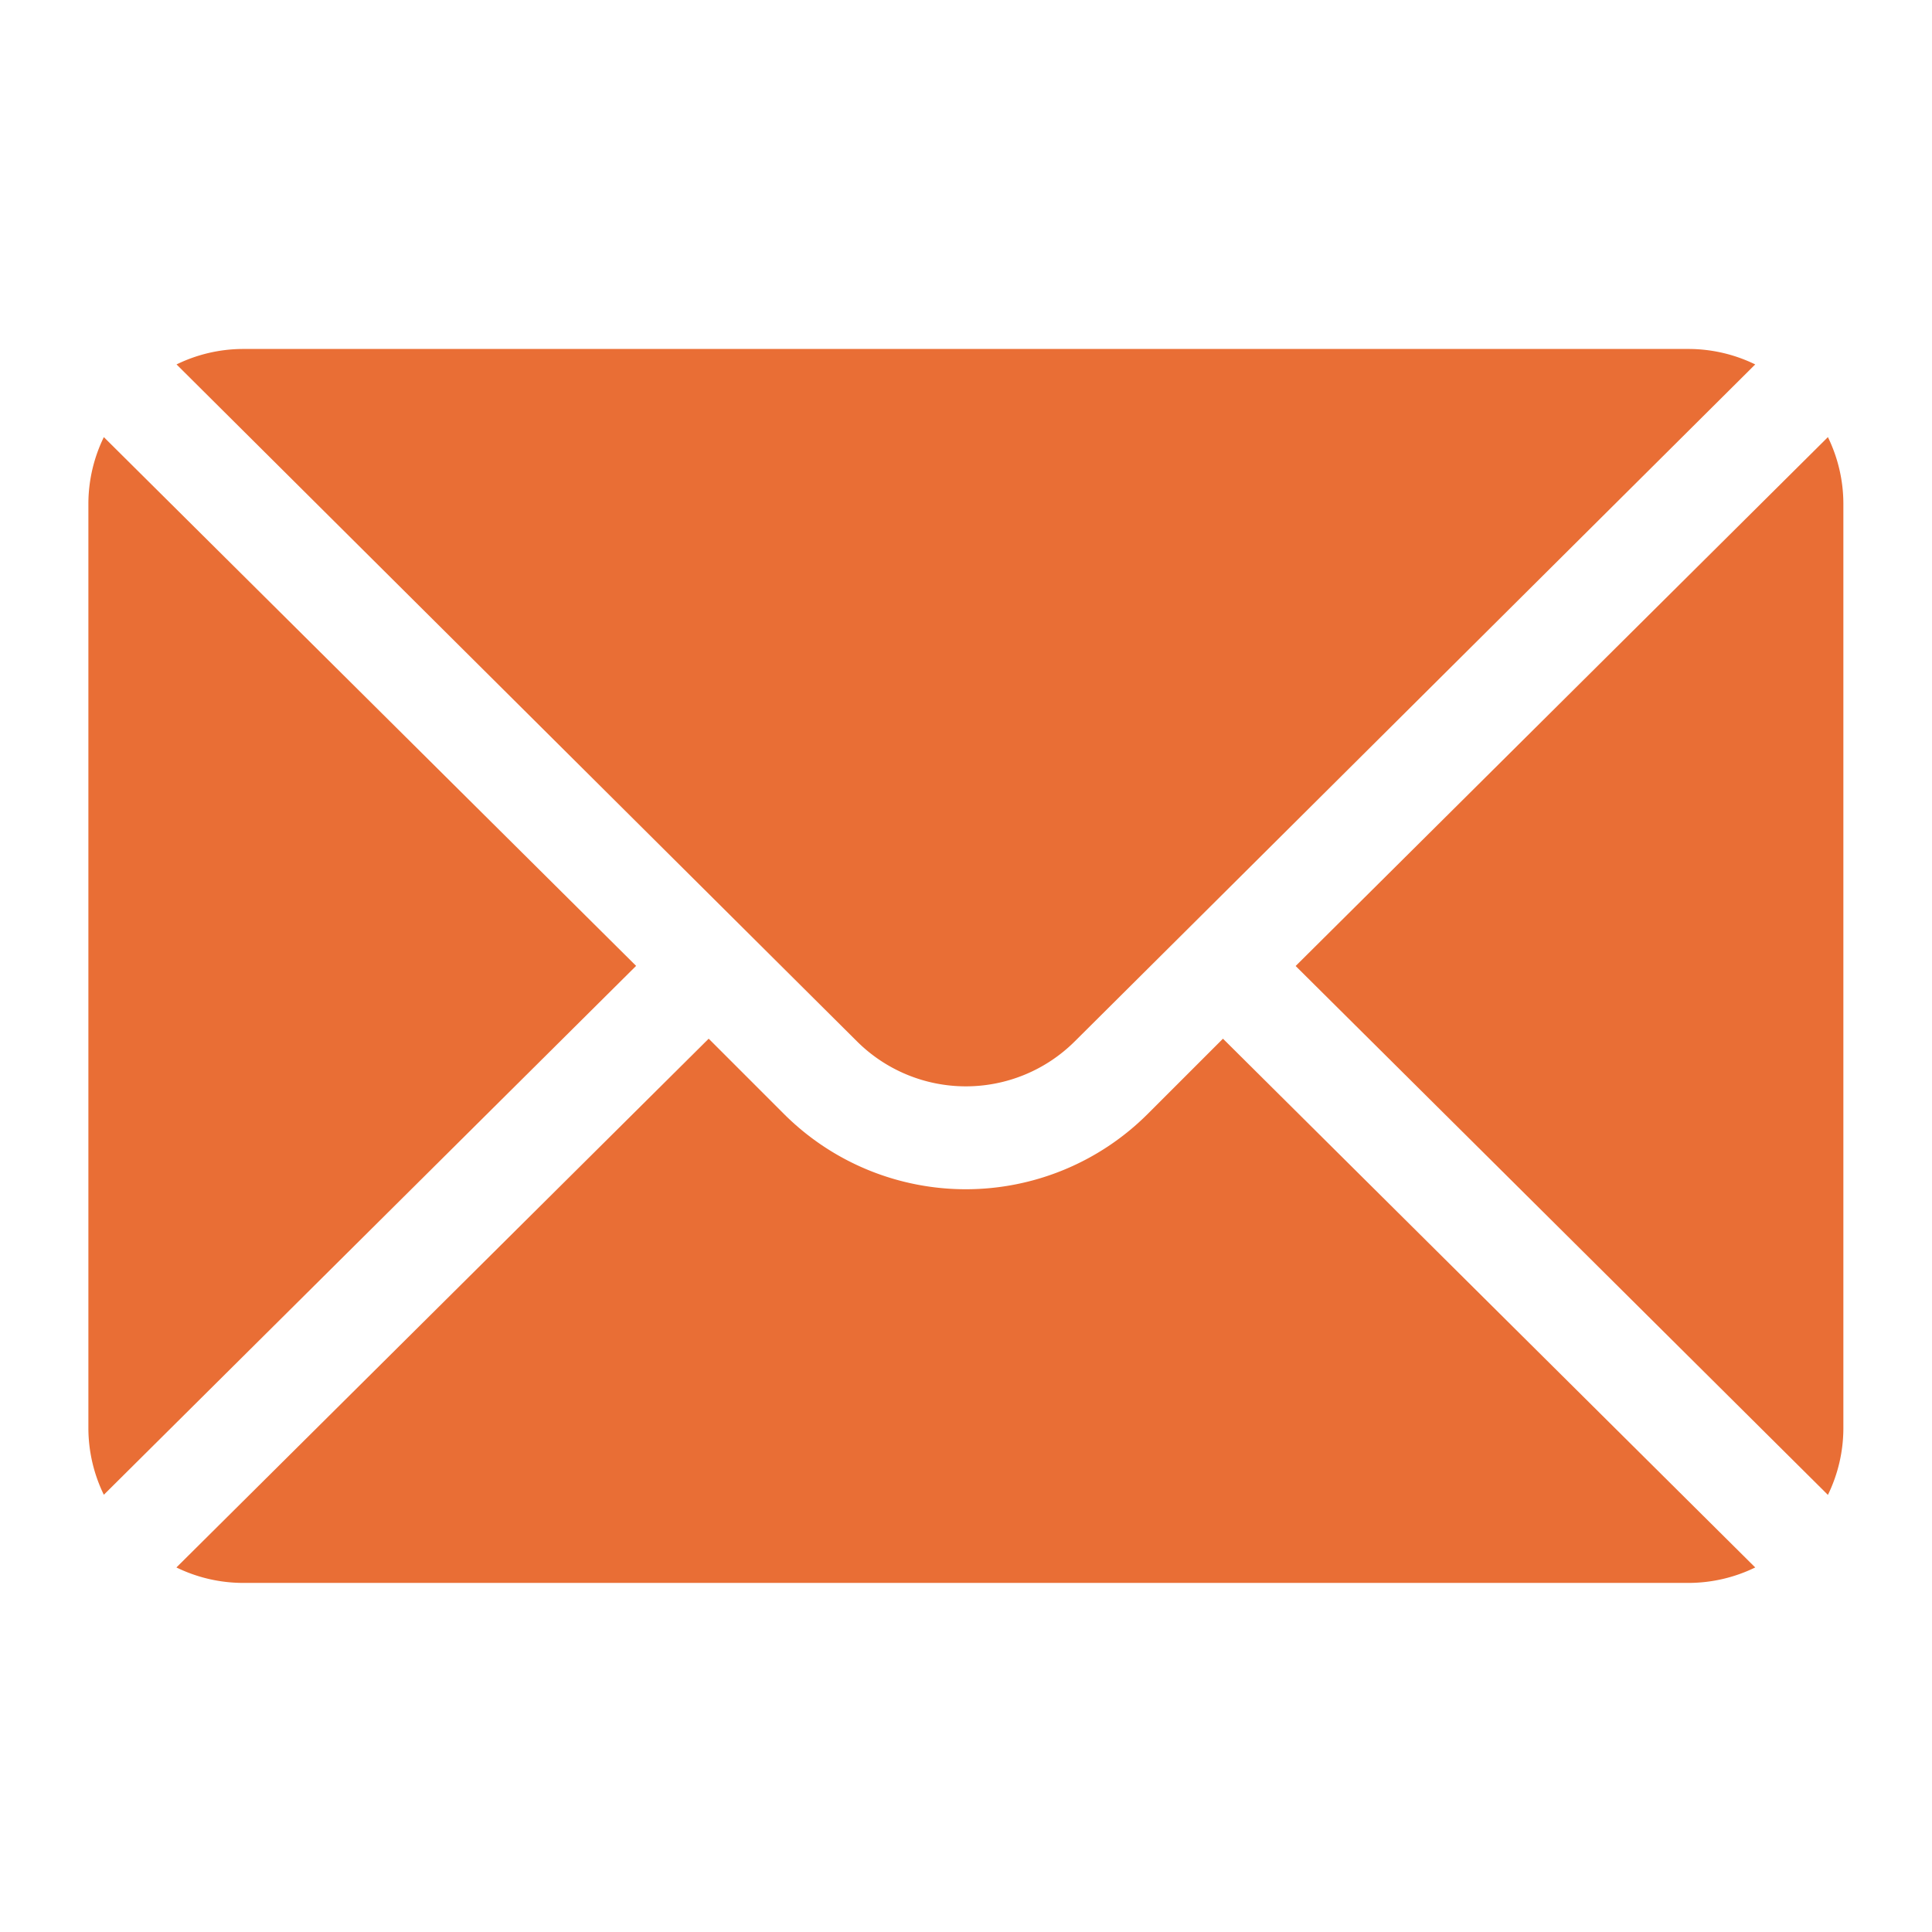
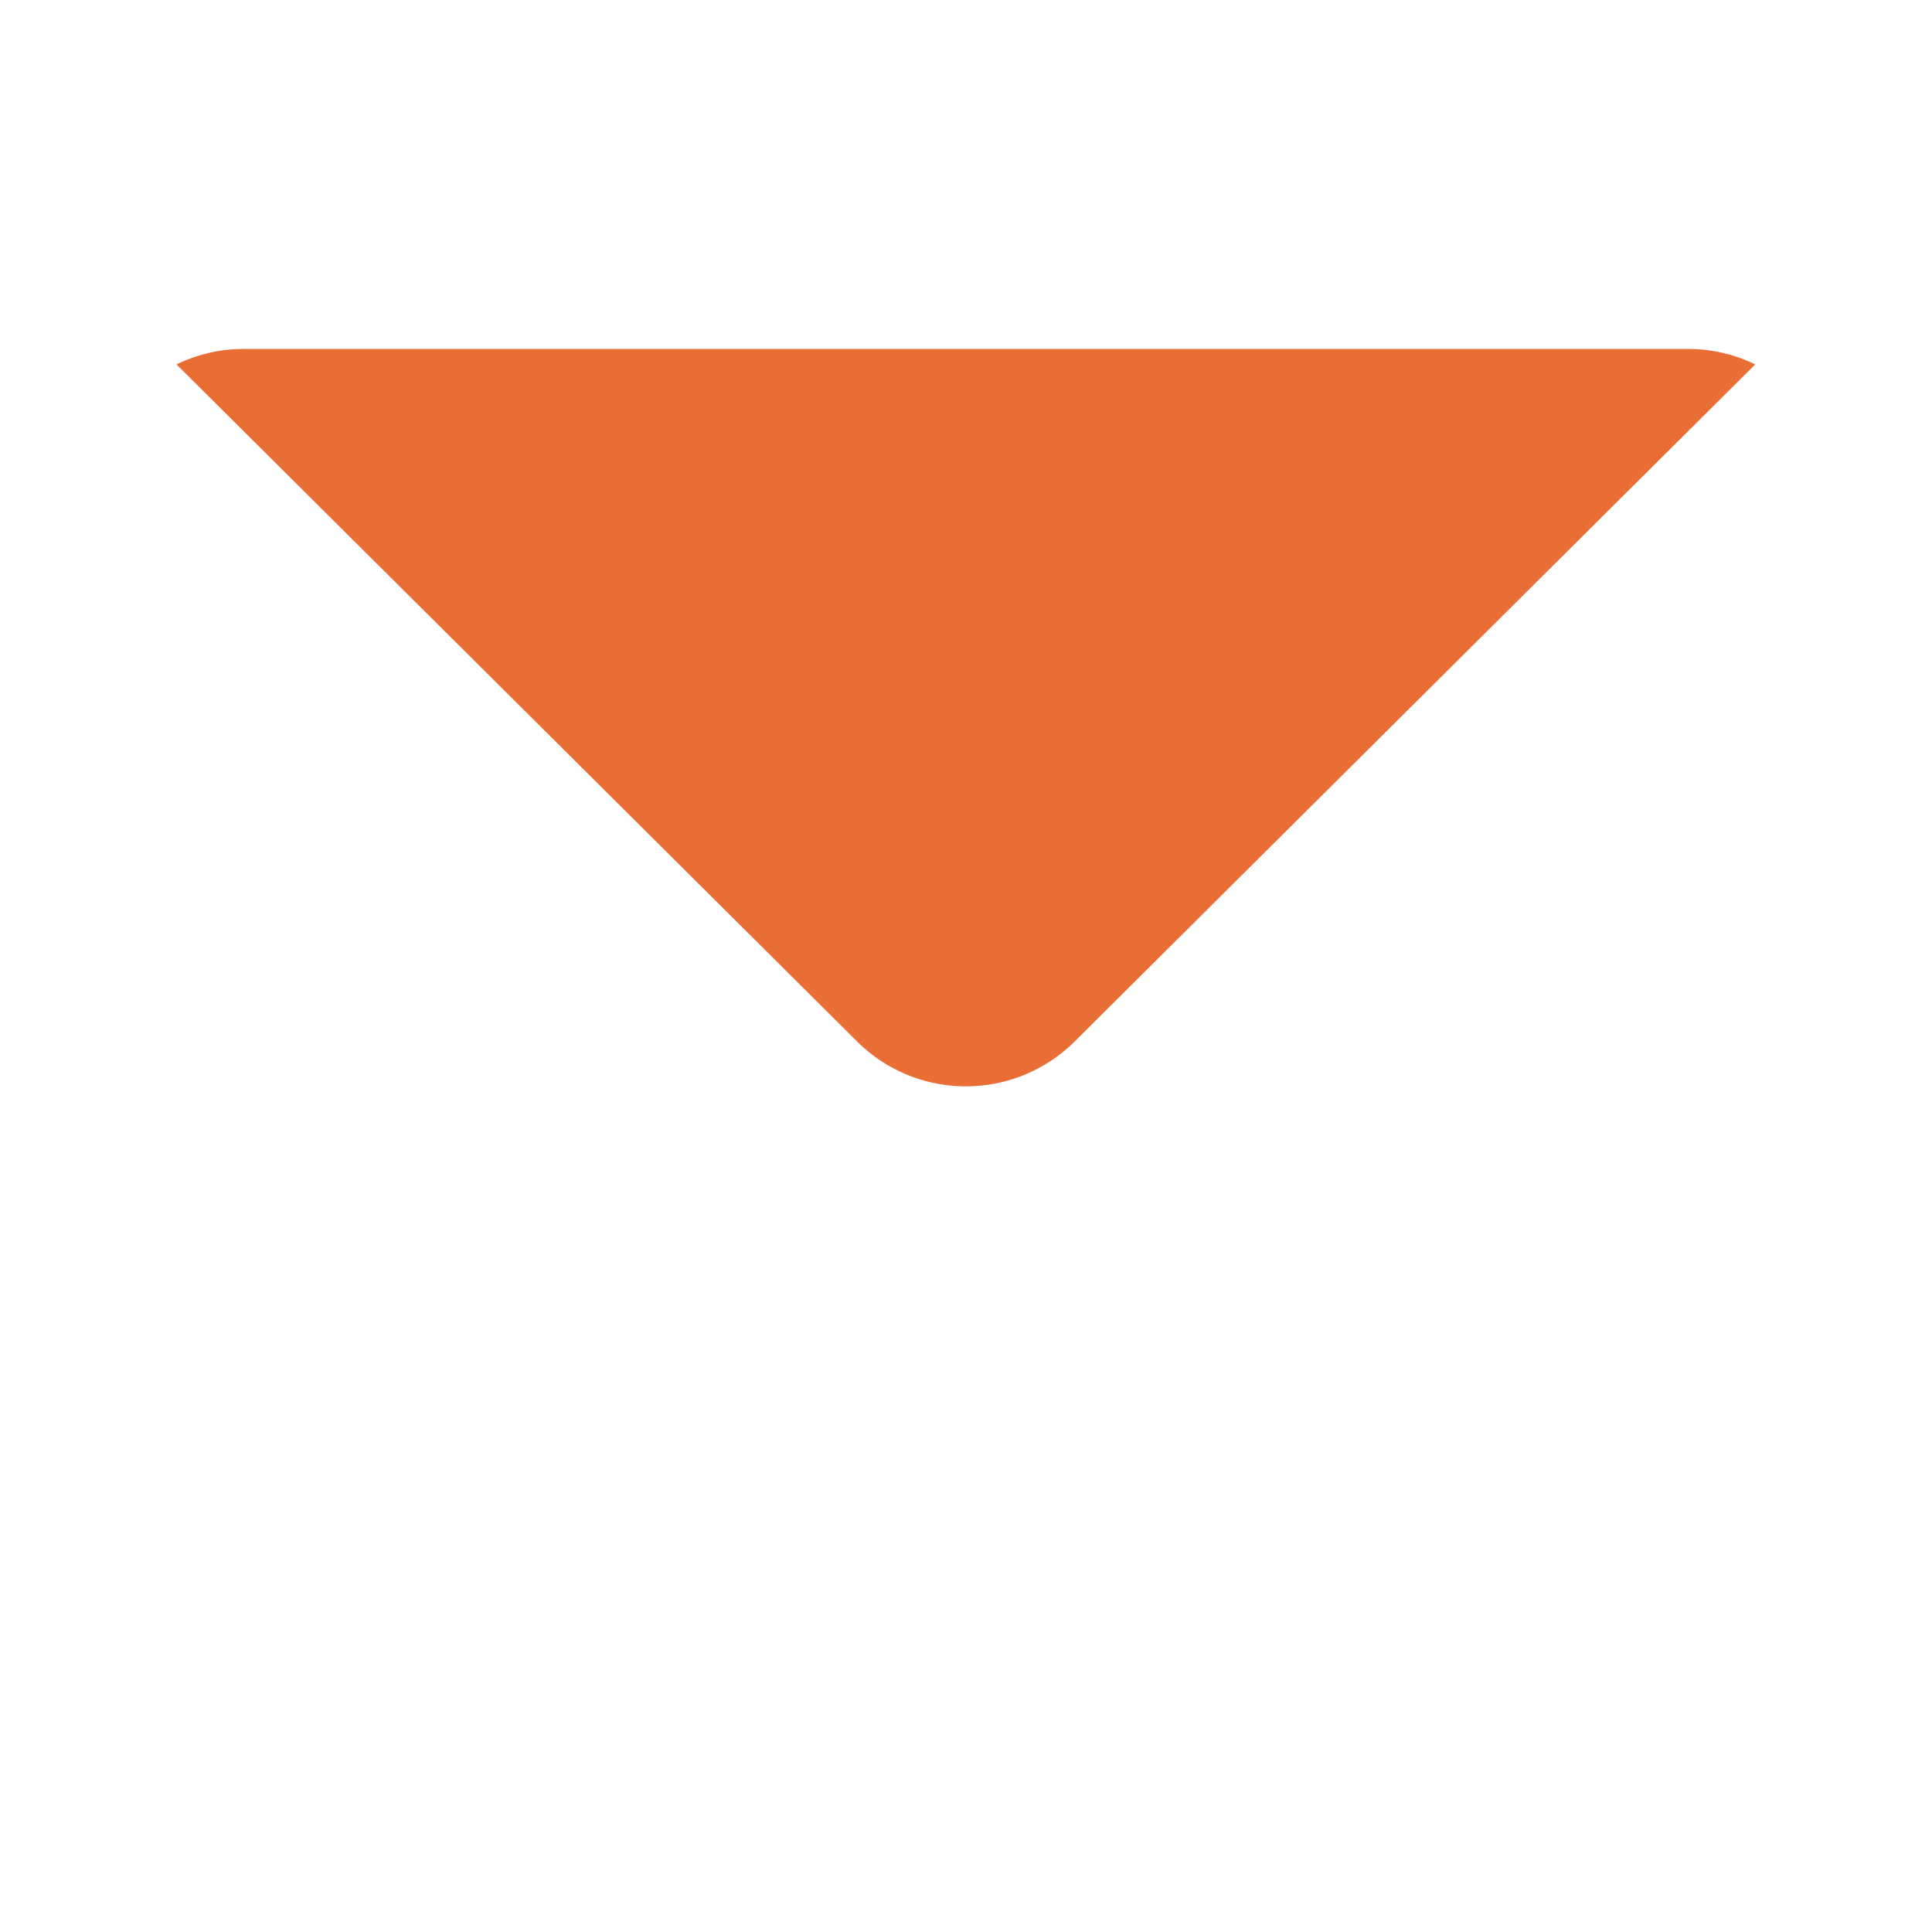
<svg xmlns="http://www.w3.org/2000/svg" width="16" height="16" viewBox="0 0 16 16">
  <g id="envelope" transform="translate(-849 -4057)">
    <rect id="Rectangle_971" data-name="Rectangle 971" width="16" height="16" transform="translate(849 4057)" fill="none" />
    <g id="mail" transform="translate(849.732 3983.89)">
      <g id="Group_1440" data-name="Group 1440" transform="translate(9.998 76.73)">
        <g id="Group_1439" data-name="Group 1439">
-           <path id="Path_1094" data-name="Path 1094" d="M356.619,101.721l-4.408,4.38,4.408,4.38a1.262,1.262,0,0,0,.128-.547v-7.665A1.262,1.262,0,0,0,356.619,101.721Z" transform="translate(-352.211 -101.721)" fill="#e96e35" />
-         </g>
+           </g>
      </g>
      <g id="Group_1442" data-name="Group 1442" transform="translate(0.73 76)">
        <g id="Group_1441" data-name="Group 1441">
          <path id="Path_1095" data-name="Path 1095" d="M38.248,76H26.268a1.262,1.262,0,0,0-.547.128l5.634,5.605a1.278,1.278,0,0,0,1.806,0l5.634-5.605A1.262,1.262,0,0,0,38.248,76Z" transform="translate(-25.721 -76)" fill="#e96e35" />
        </g>
      </g>
      <g id="Group_1444" data-name="Group 1444" transform="translate(0 76.73)">
        <g id="Group_1443" data-name="Group 1443">
-           <path id="Path_1096" data-name="Path 1096" d="M.128,101.721a1.263,1.263,0,0,0-.128.547v7.665a1.263,1.263,0,0,0,.128.547l4.408-4.38Z" transform="translate(0 -101.721)" fill="#e96e35" />
-         </g>
+           </g>
      </g>
      <g id="Group_1446" data-name="Group 1446" transform="translate(0.73 81.712)">
        <g id="Group_1445" data-name="Group 1445">
-           <path id="Path_1097" data-name="Path 1097" d="M34.387,277.211l-.624.624a2.131,2.131,0,0,1-3.011,0l-.624-.624-4.408,4.379a1.262,1.262,0,0,0,.547.128H38.248a1.262,1.262,0,0,0,.547-.128Z" transform="translate(-25.721 -277.211)" fill="#e96e35" />
-         </g>
+           </g>
      </g>
    </g>
  </g>
</svg>